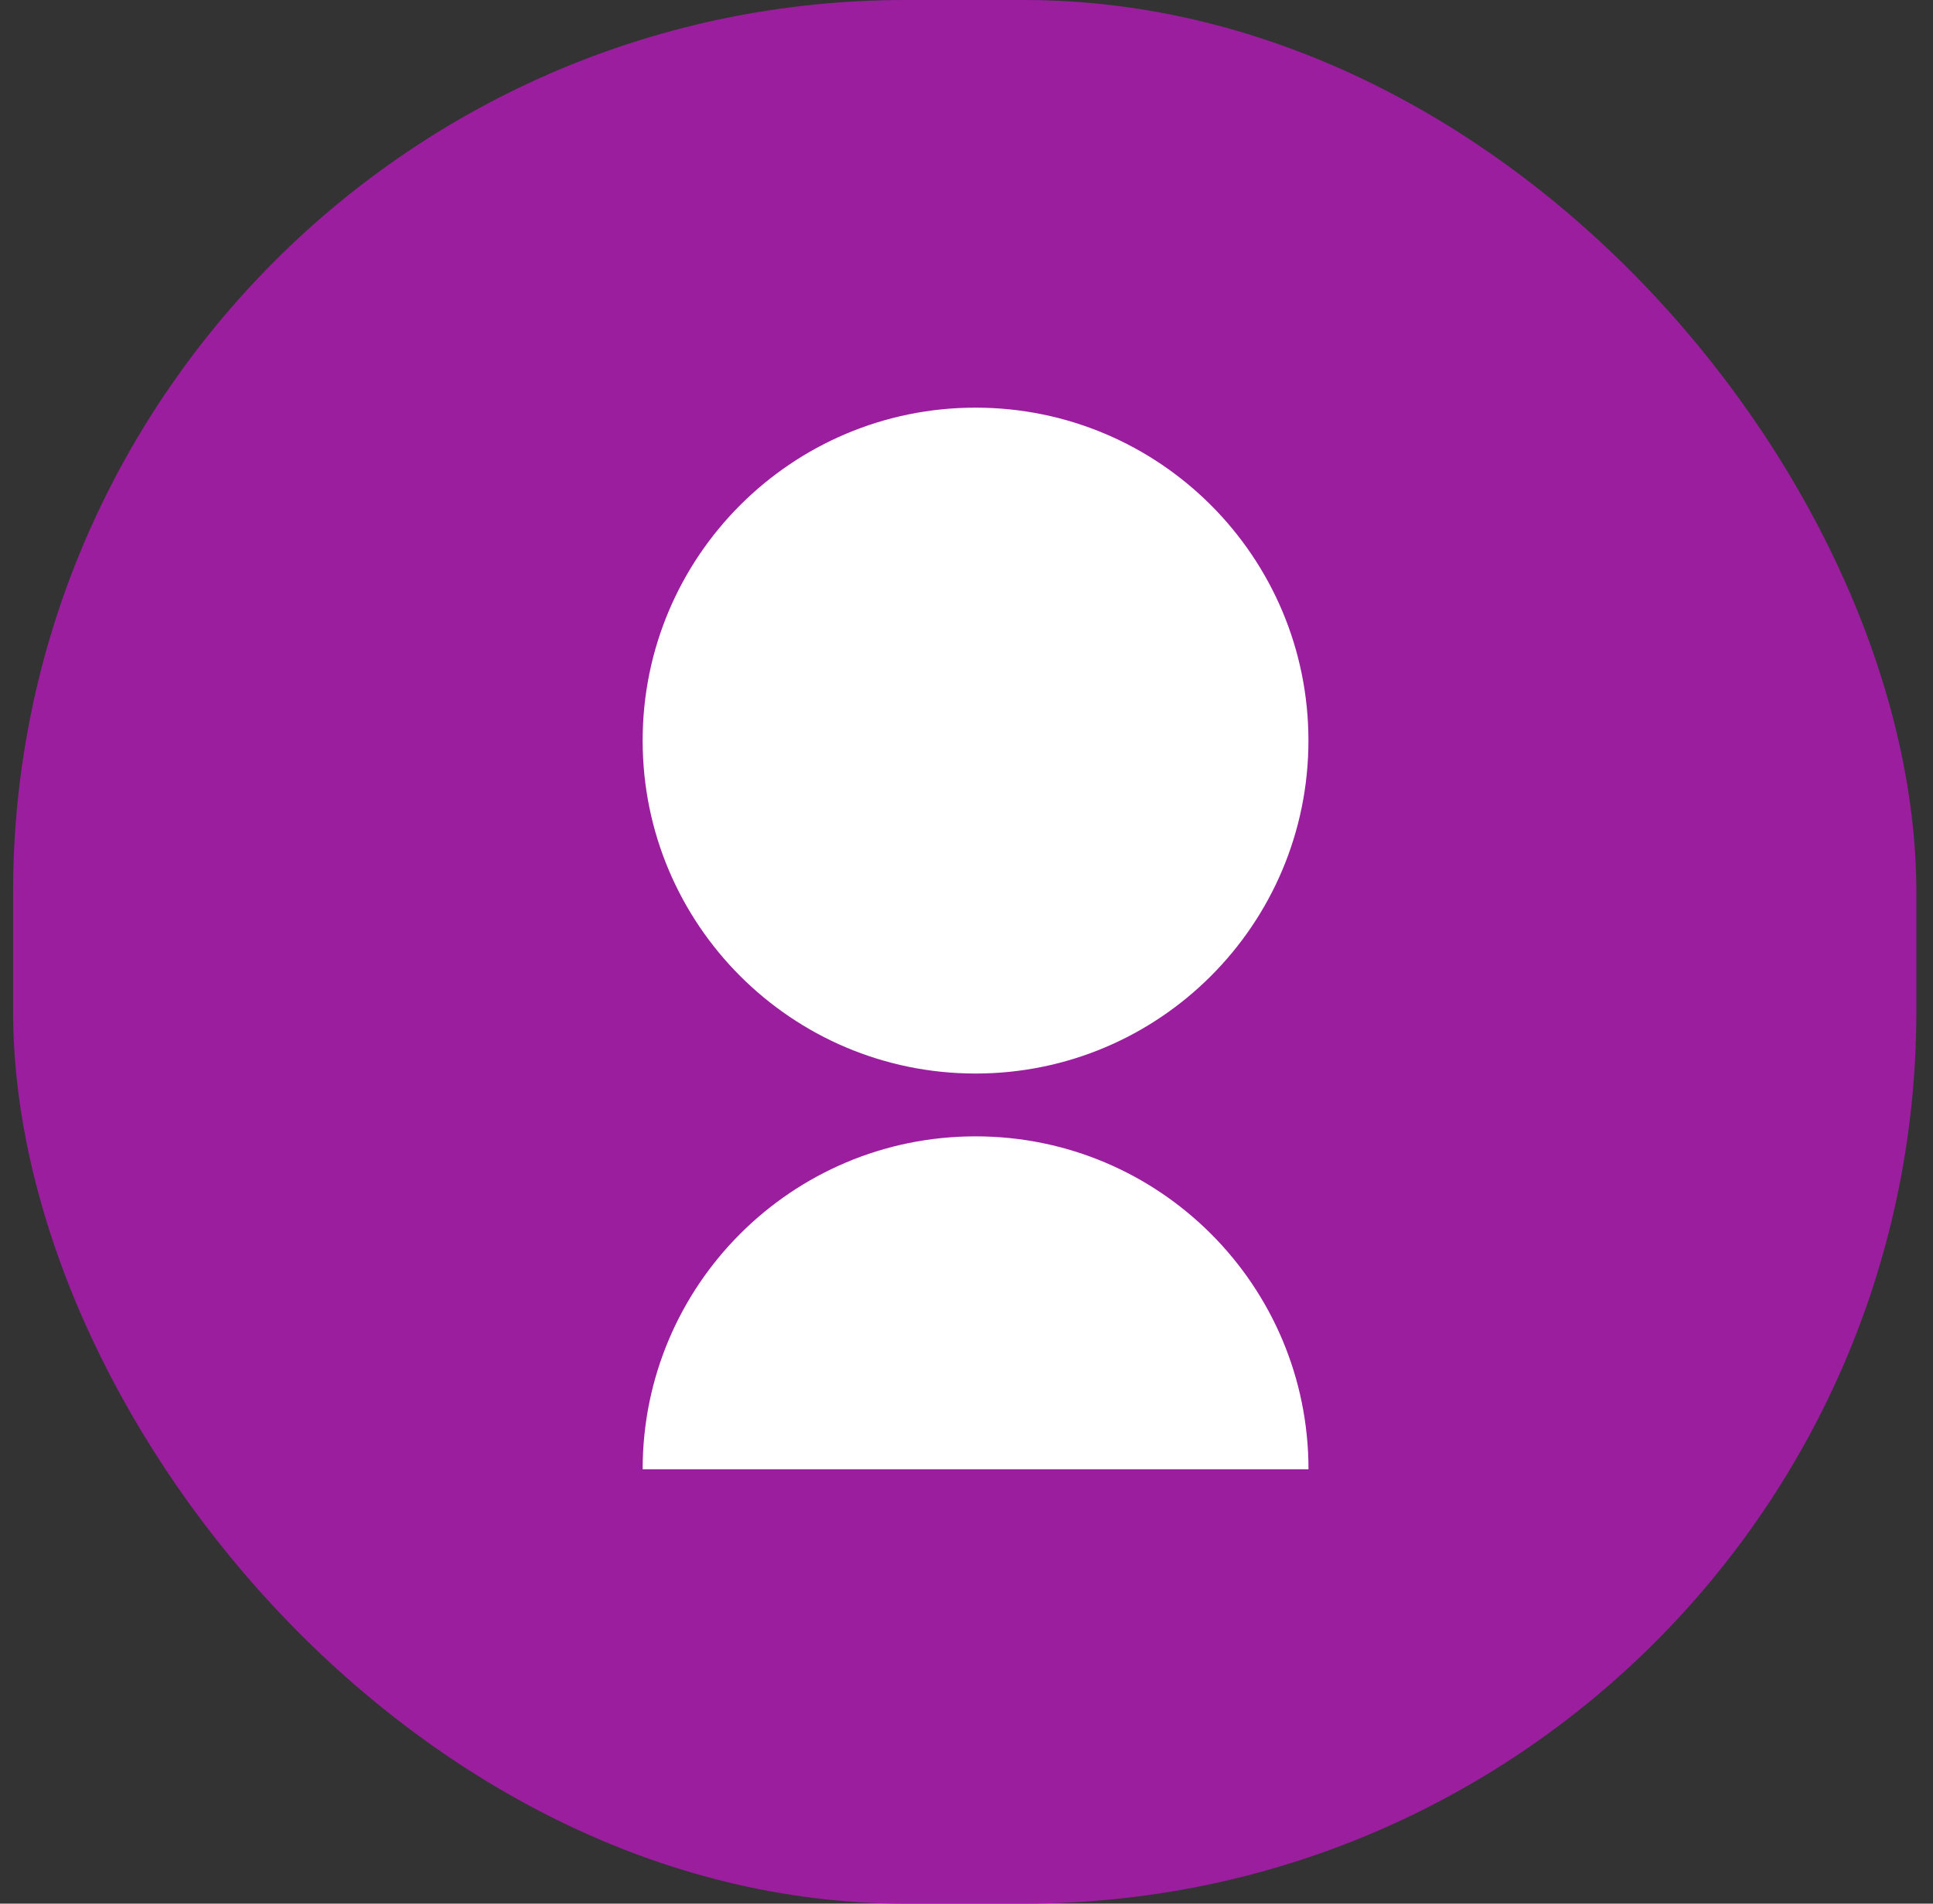
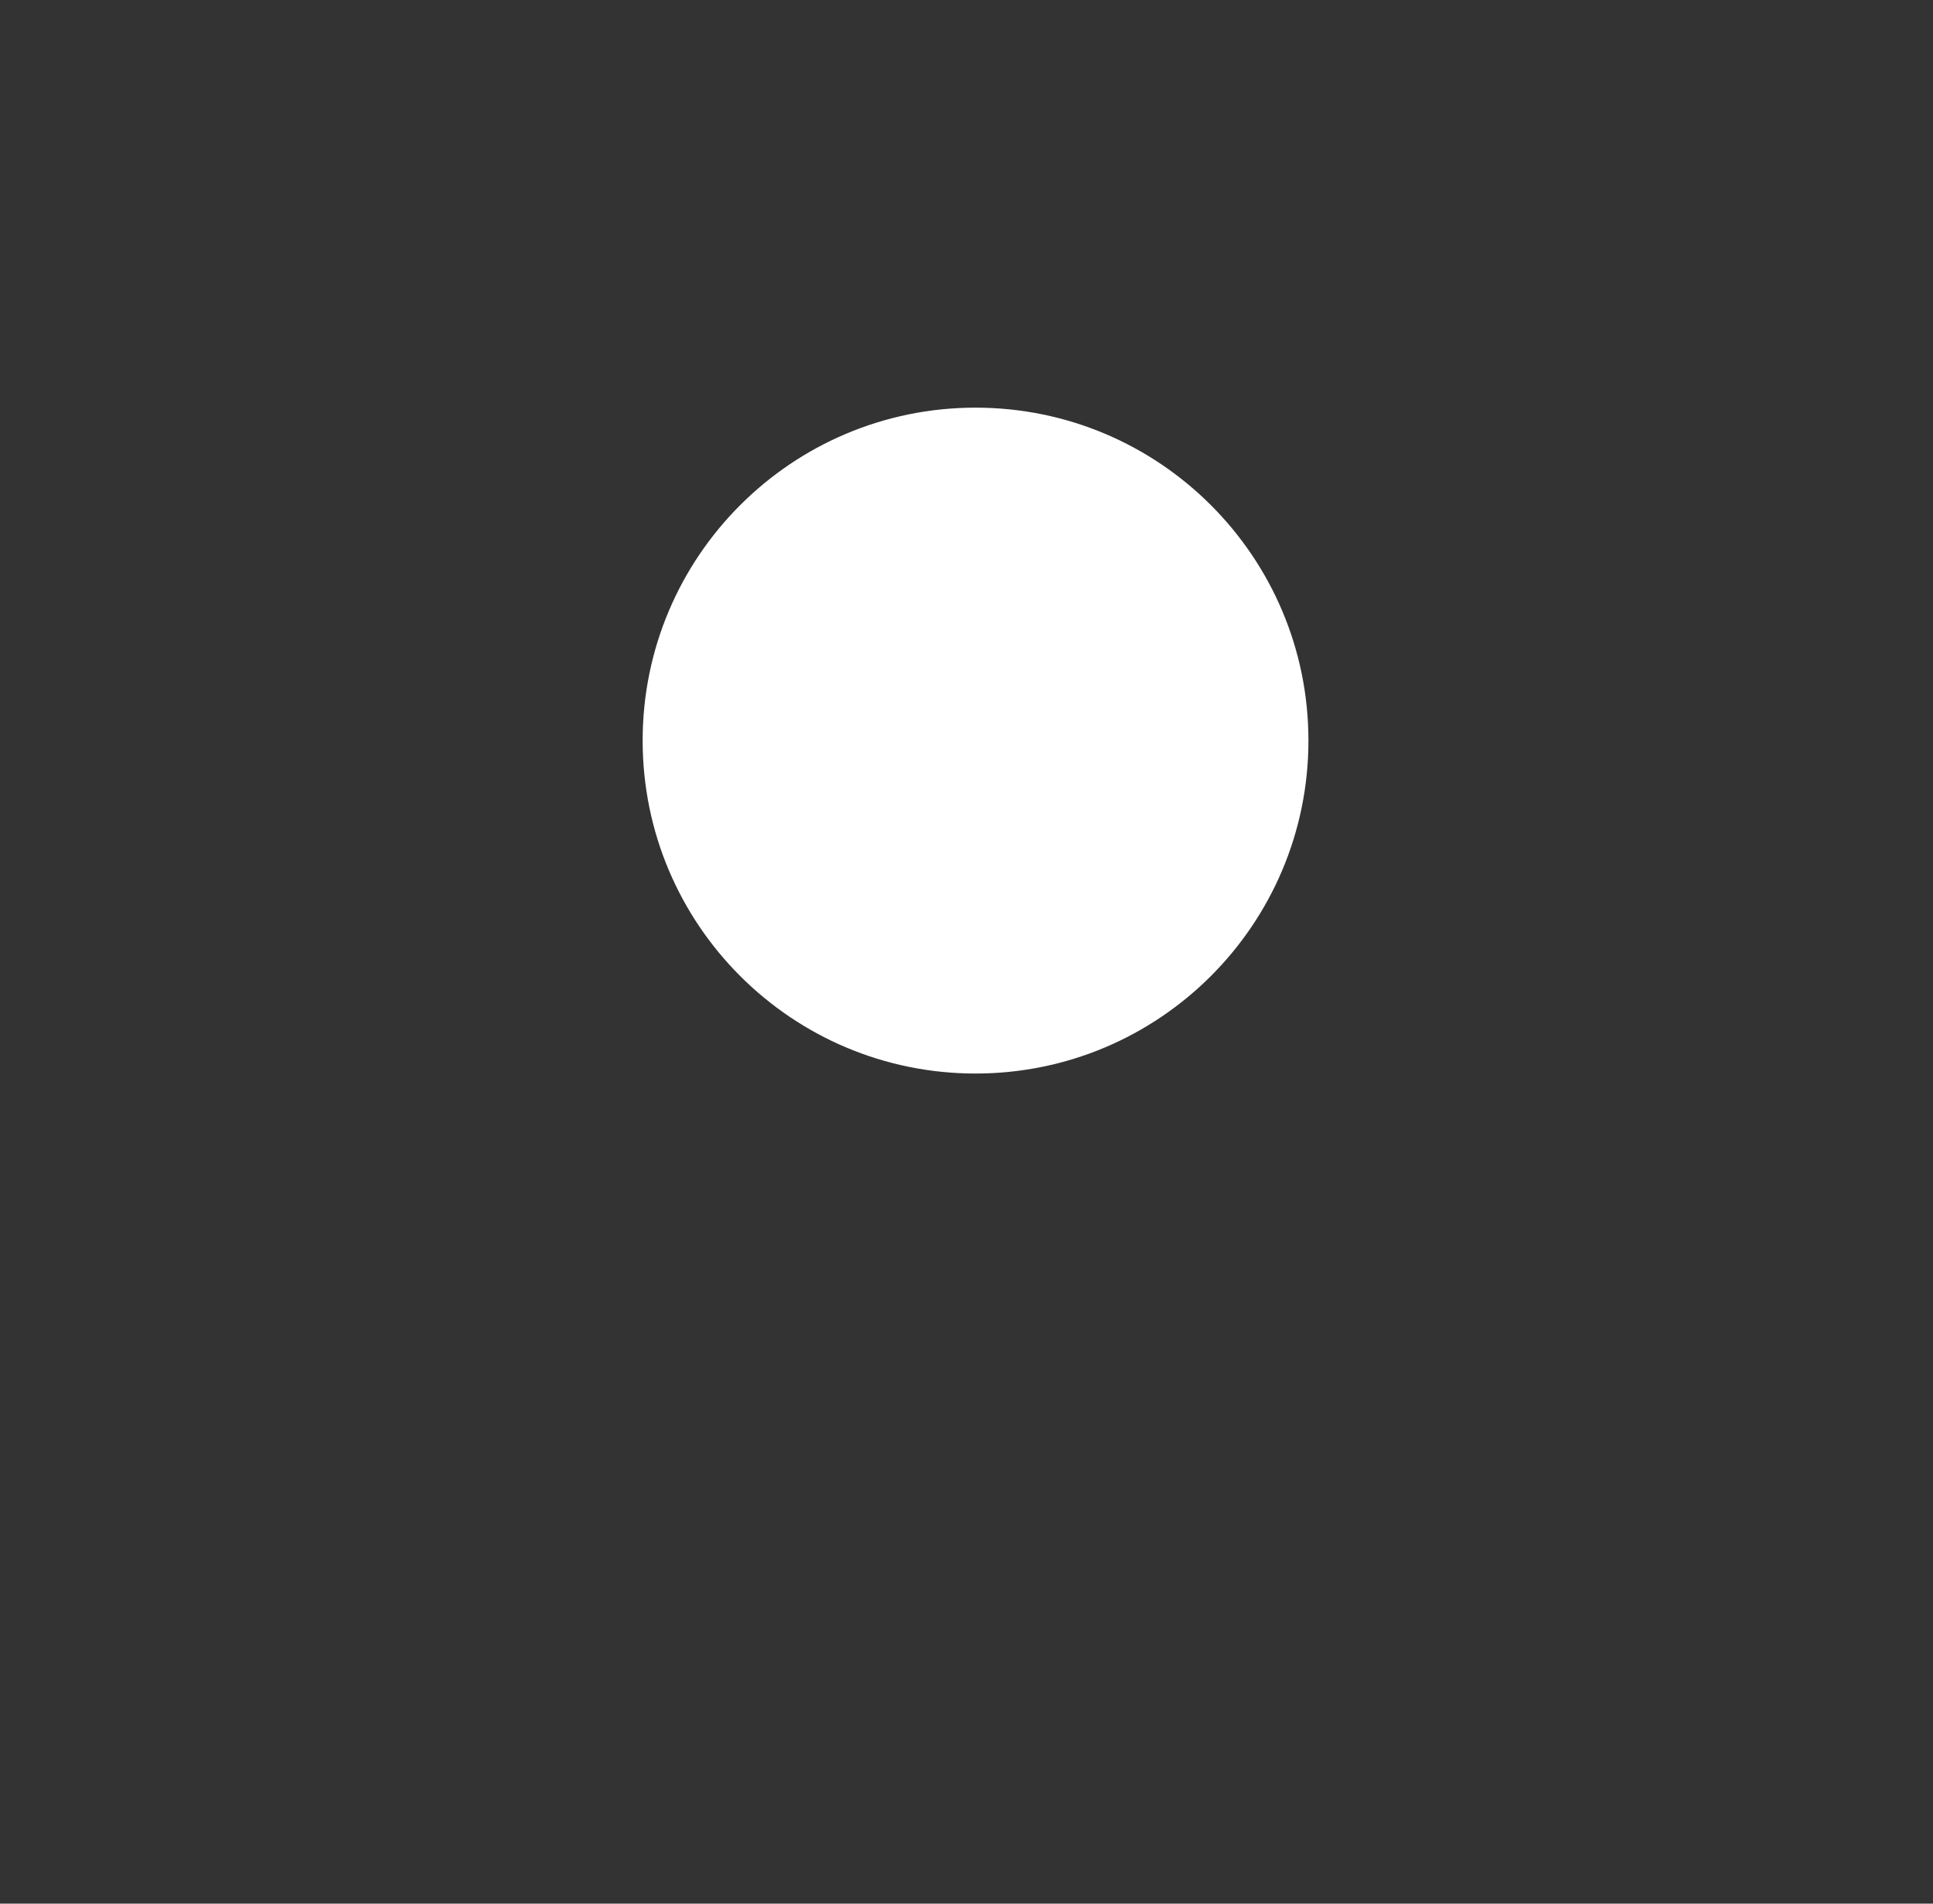
<svg xmlns="http://www.w3.org/2000/svg" width="65" height="64" viewBox="0 0 65 64" fill="none">
  <rect x="0" y="0" width="65" height="64" fill="#333333" stroke="none" />
-   <rect x="0.44" width="64" height="64" rx="30" fill="#9A1E9E" />
  <path d="M32.804 36.092C38.986 36.092 43.998 31.08 43.998 24.898C43.998 18.716 38.986 13.705 32.804 13.705C26.622 13.705 21.61 18.716 21.61 24.898C21.61 31.08 26.622 36.092 32.804 36.092Z" fill="white" />
-   <path d="M32.804 38.204C26.62 38.204 21.61 43.216 21.61 49.397H44C44 43.214 38.987 38.204 32.806 38.204H32.804Z" fill="white" />
</svg>